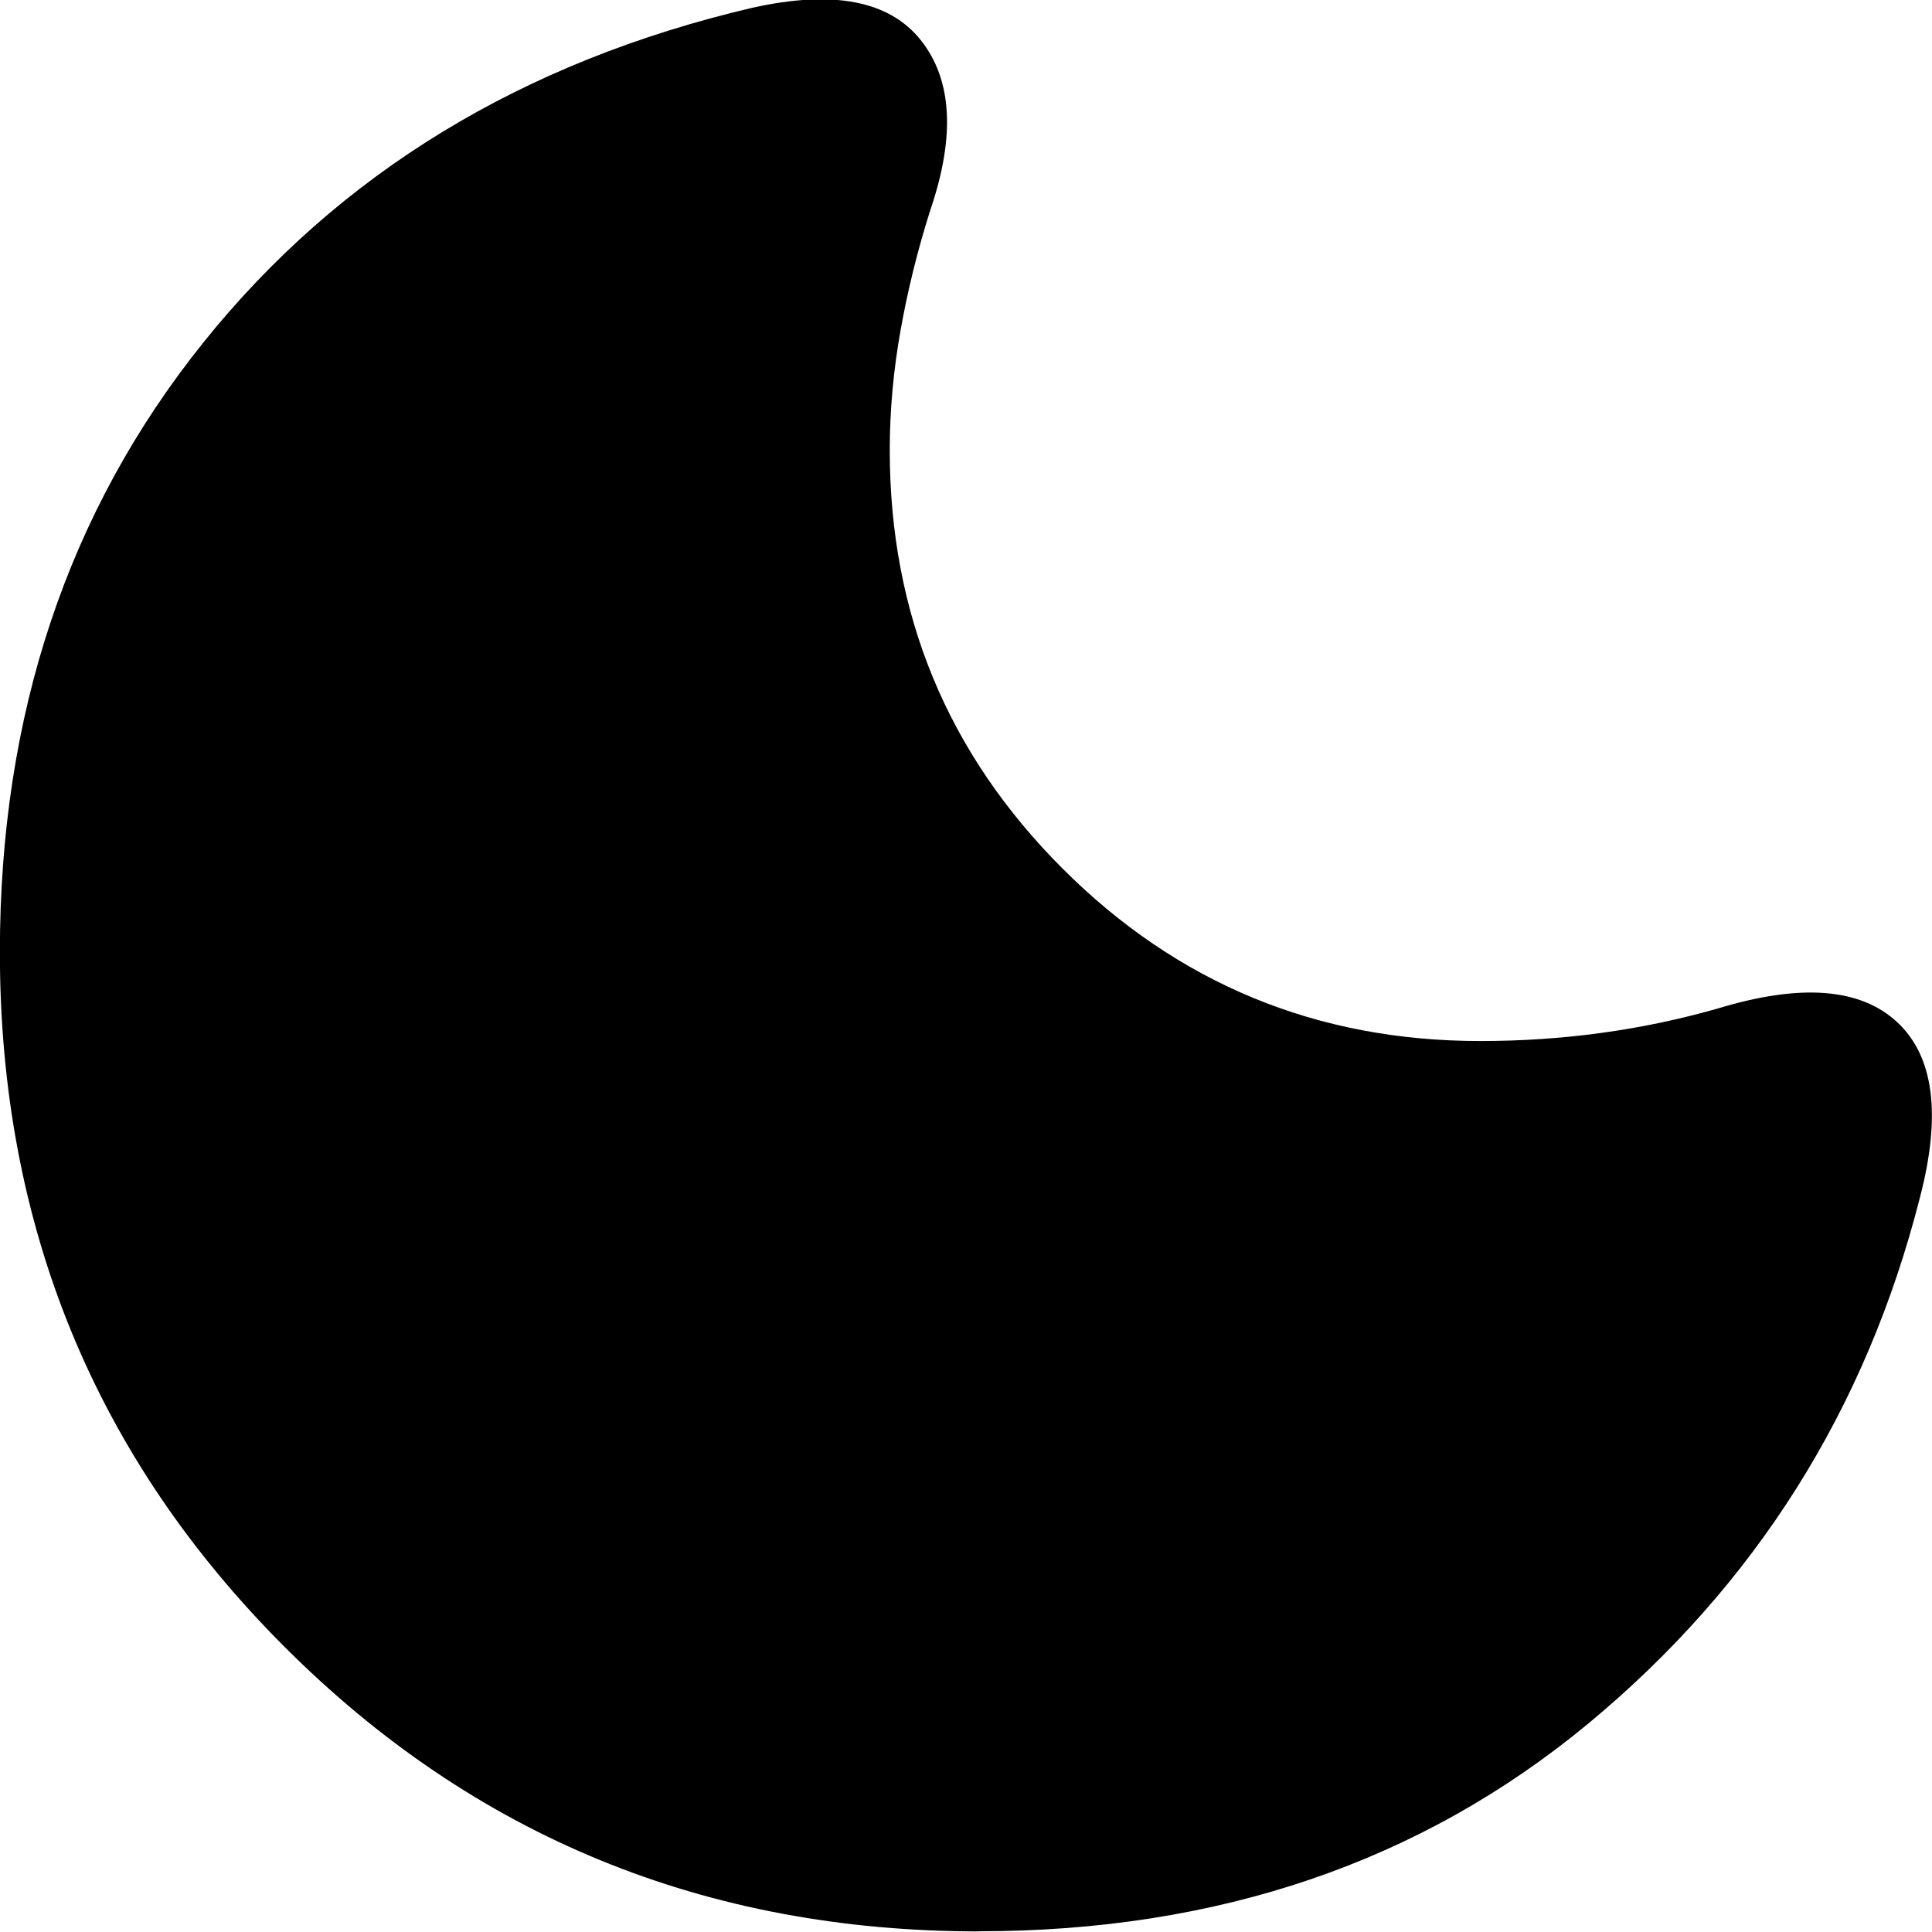
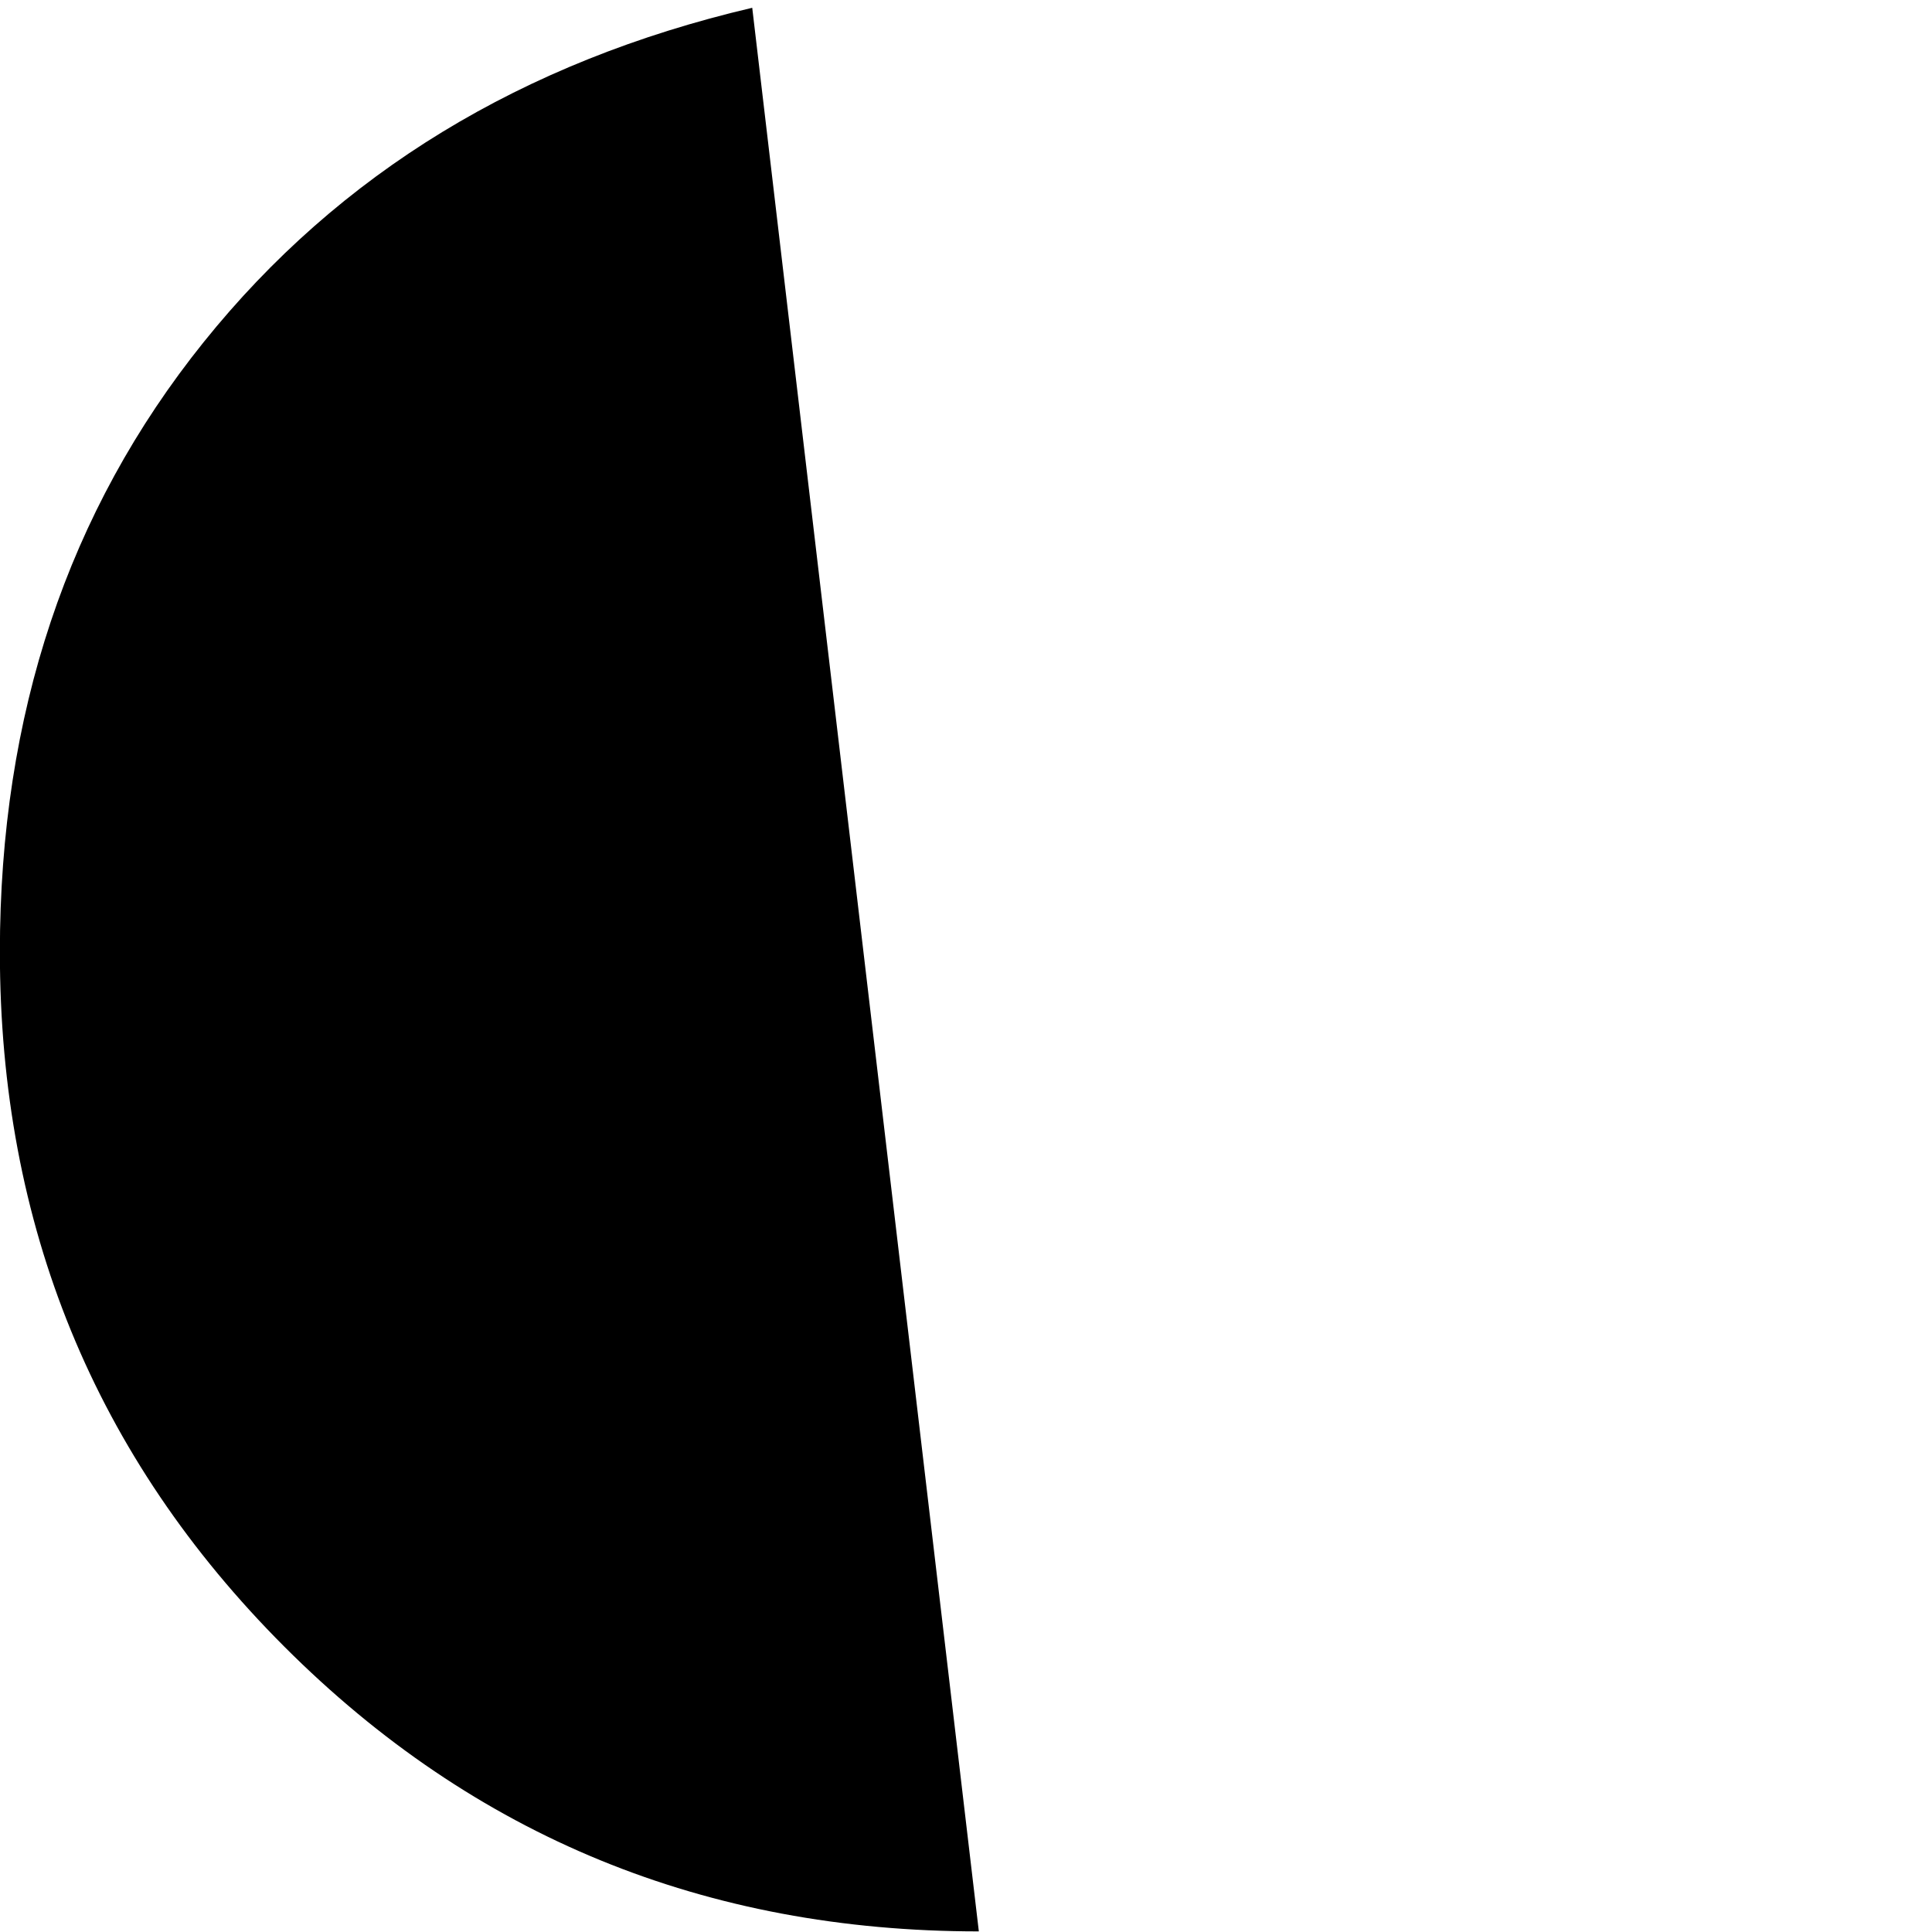
<svg xmlns="http://www.w3.org/2000/svg" width="15.875mm" height="15.875mm" version="1.1" viewBox="0 0 15.875 15.875">
  <g transform="translate(-67.077 -185.01)">
-     <path d="m75.12 200.88q-3.368 0-5.706-2.339-2.338-2.339-2.338-5.708 0-2.926 1.673-5.01t4.509-2.749q0.997-0.222 1.385 0.266 0.388 0.488 0.078 1.397-0.155 0.488-0.244 0.986-0.089 0.499-0.089 0.986 0 2.017 1.418 3.436 1.418 1.419 3.435 1.419 0.51 0 0.997-0.067 0.487-0.067 0.953-0.2 1.019-0.31 1.474 0.111 0.454 0.421 0.188 1.441-0.665 2.616-2.725 4.323-2.061 1.707-5.008 1.707z" stroke-width=".443" />
+     <path d="m75.12 200.88q-3.368 0-5.706-2.339-2.338-2.339-2.338-5.708 0-2.926 1.673-5.01t4.509-2.749z" stroke-width=".443" />
  </g>
</svg>